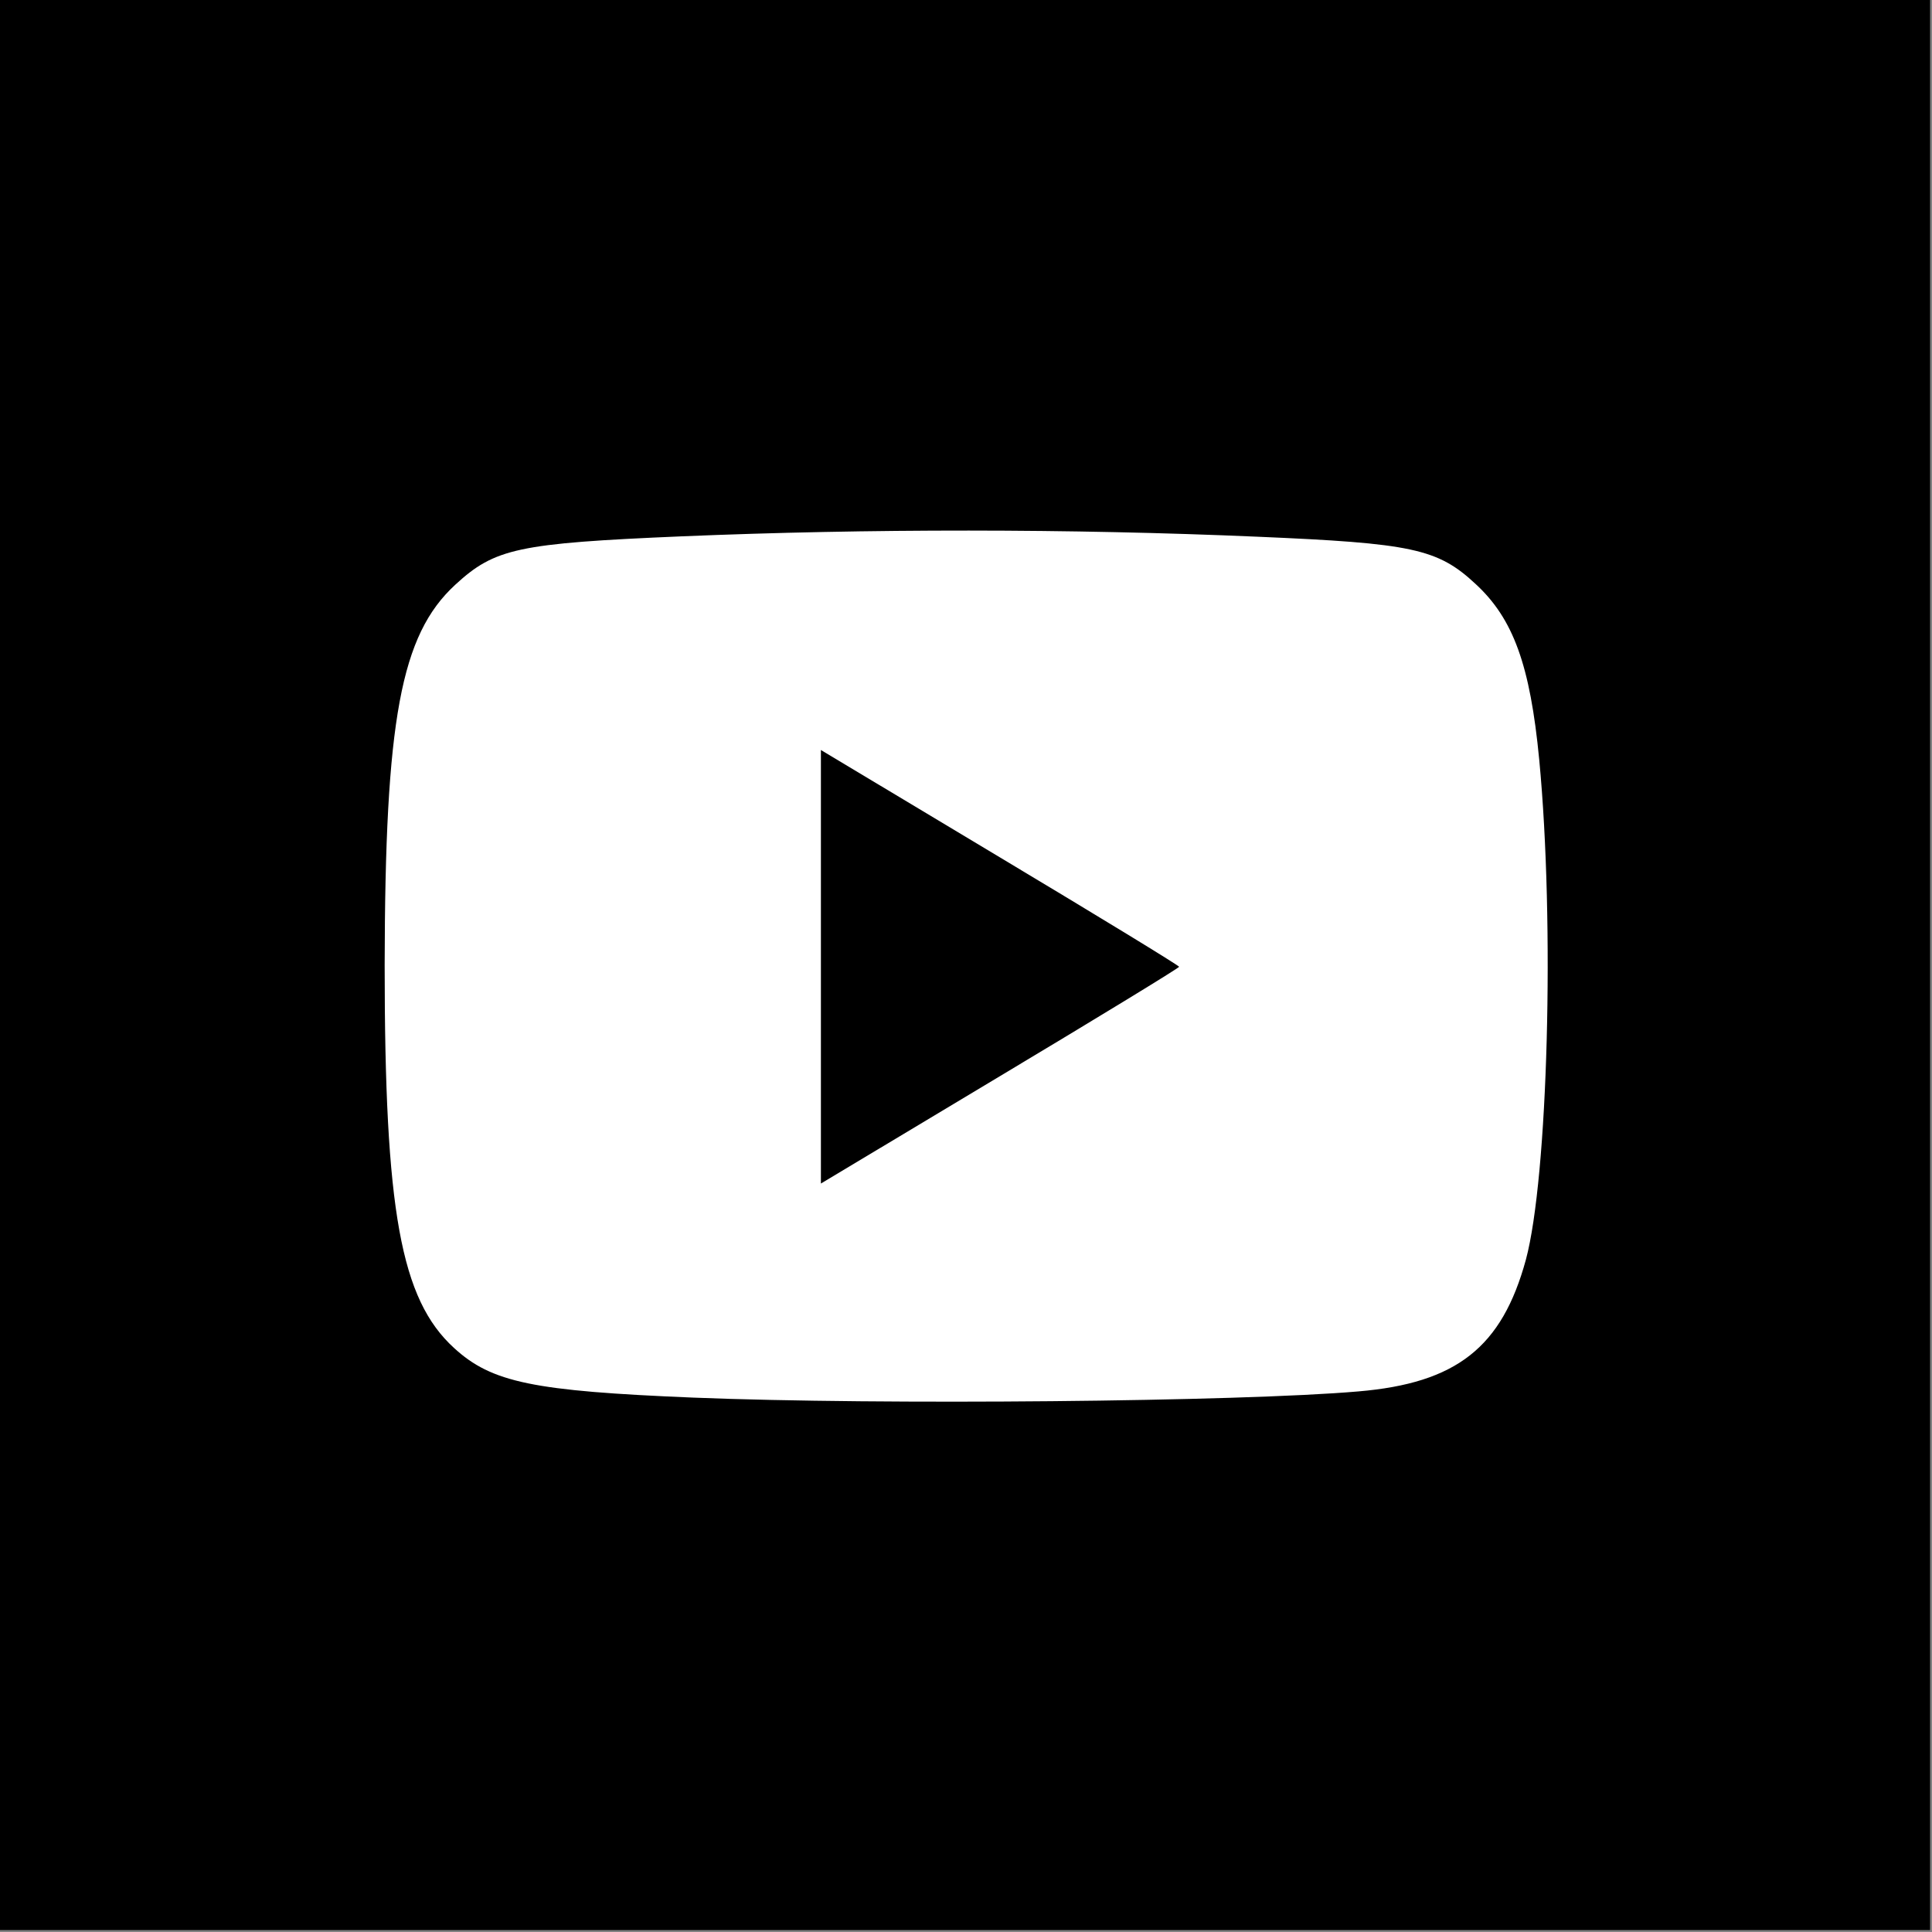
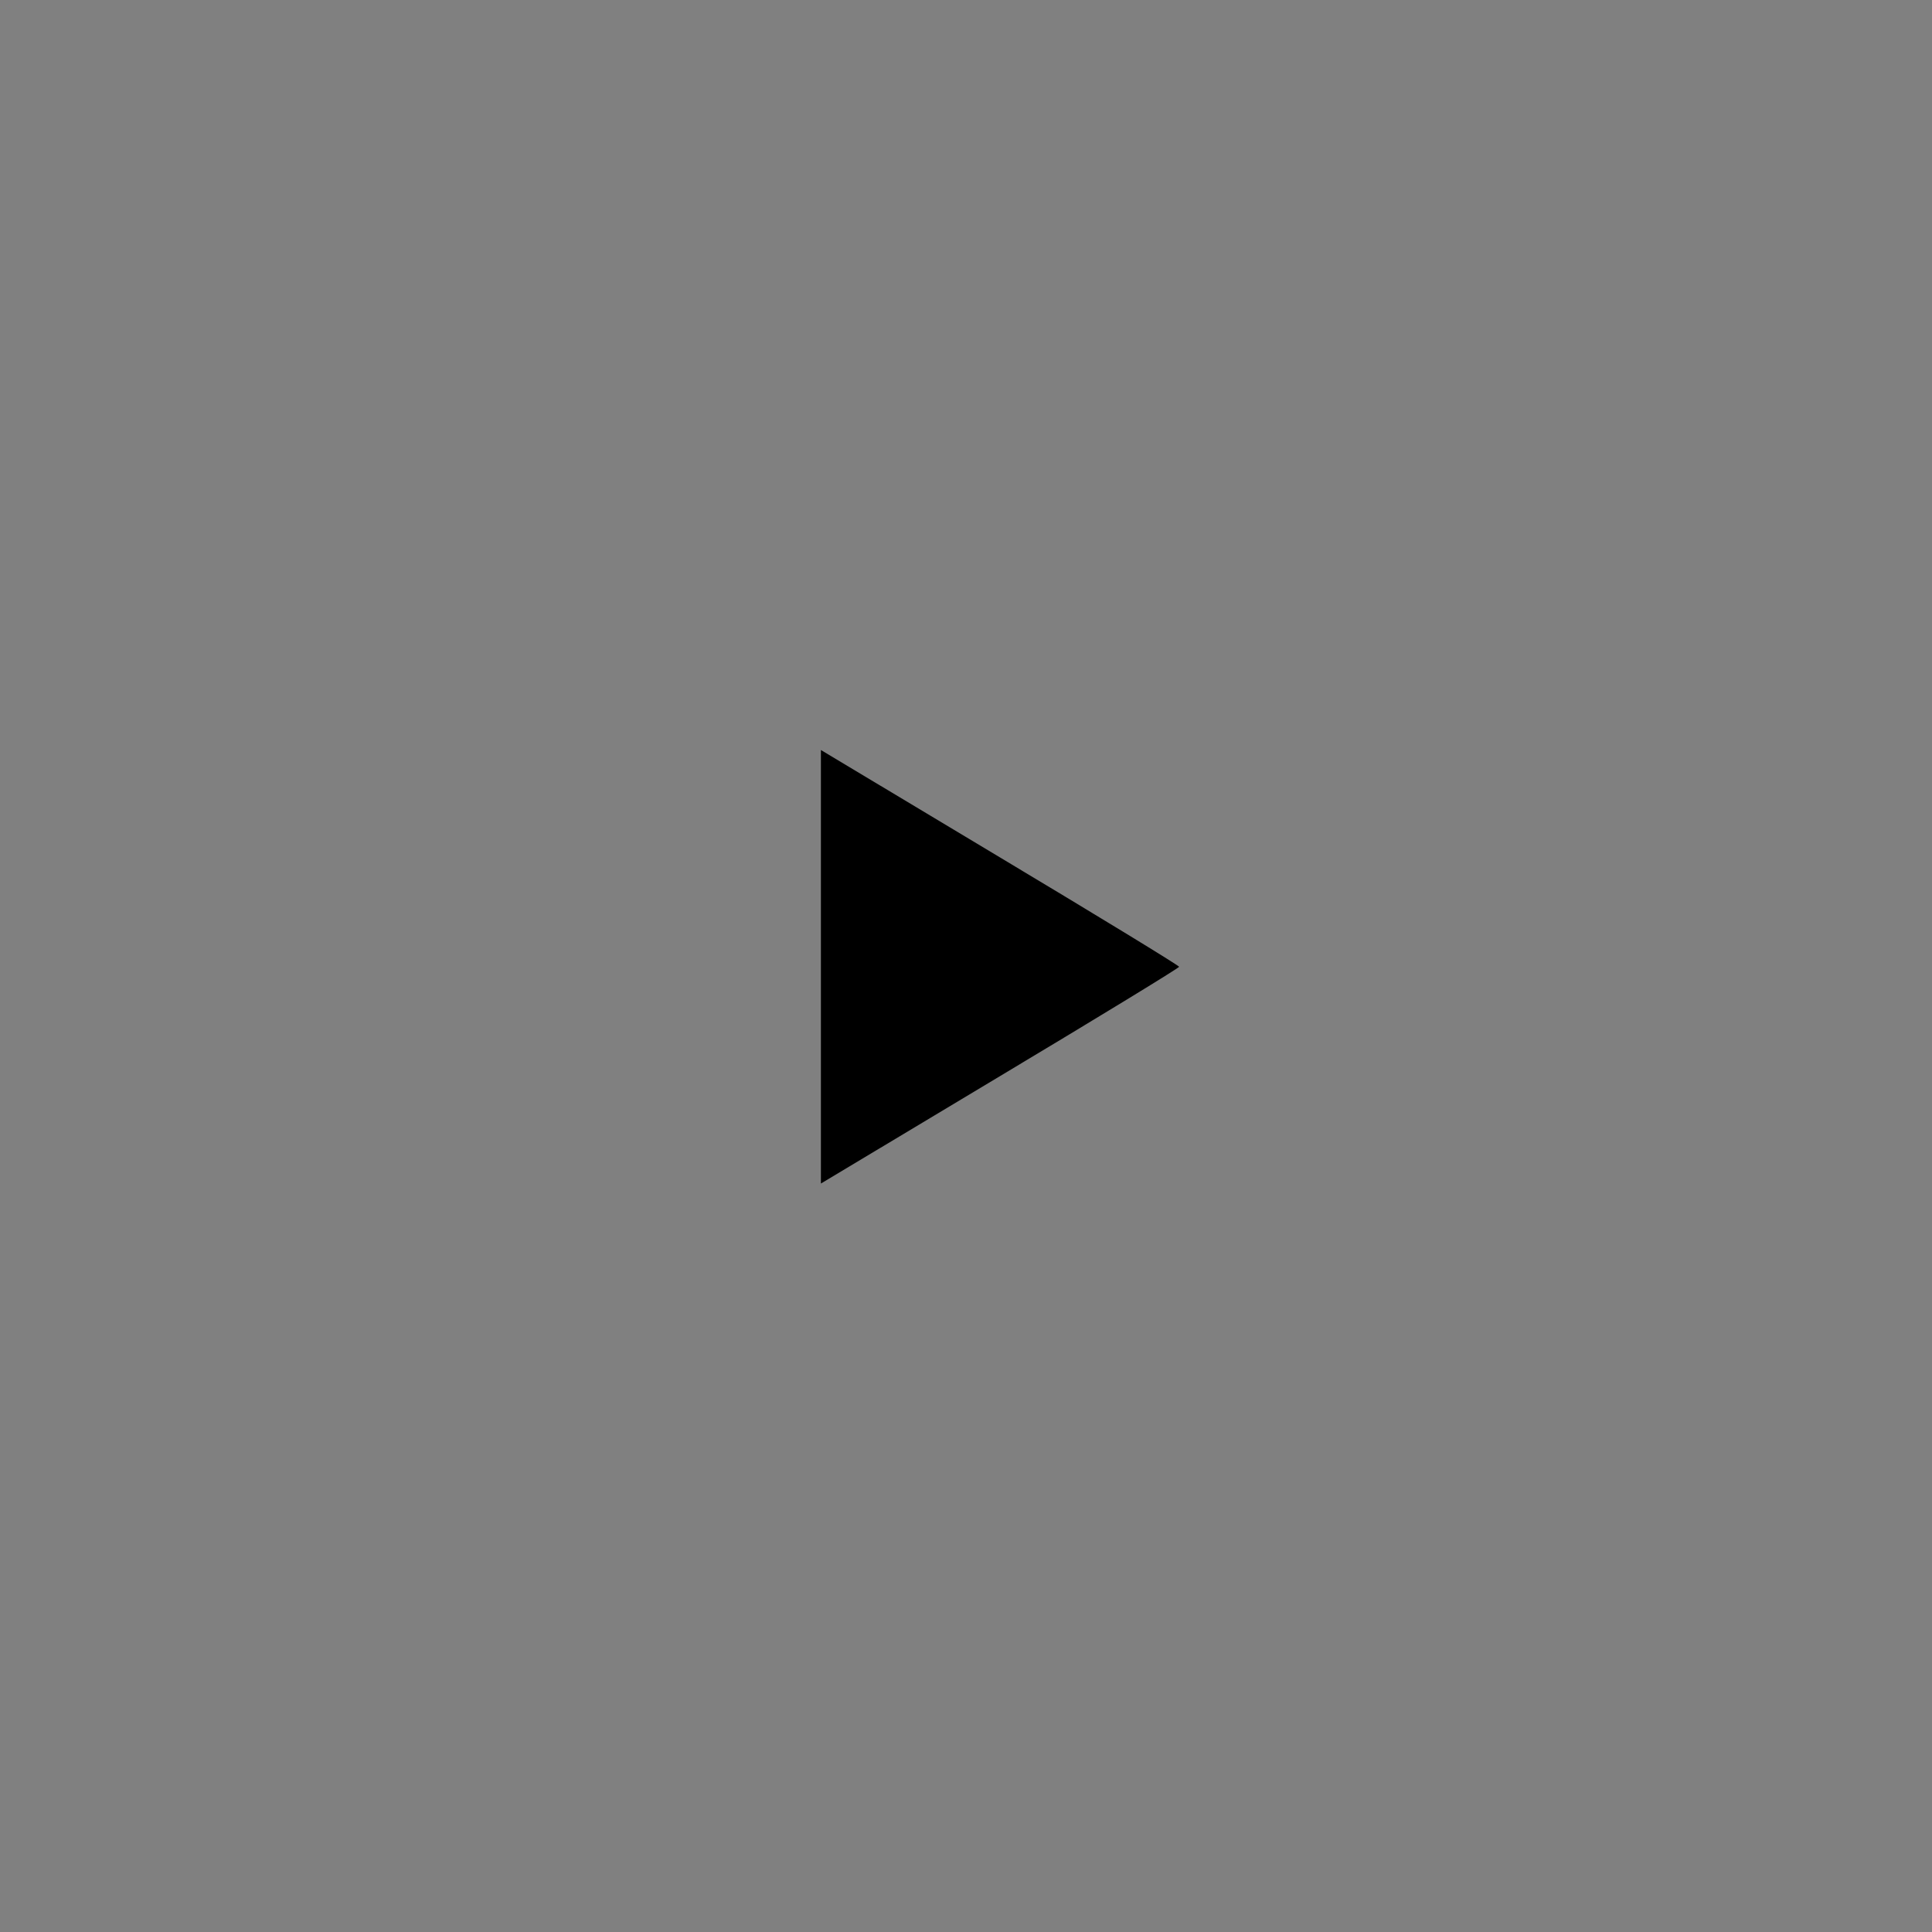
<svg xmlns="http://www.w3.org/2000/svg" version="1.1" id="Layer_1" x="0px" y="0px" viewBox="0 0 1000 1000" style="enable-background:new 0 0 1000 1000;" xml:space="preserve">
  <rect x="0" y="0" width="1000" height="1000" fill="#808080" stroke="none" />
  <style type="text/css">
	.st0{fill:#FFFFFF;}
</style>
-   <rect x="-1" y="-1" width="1000" height="1000" />
-   <path class="st0" d="M650.8,277.8c79.9,3.4,93.3,6.1,113,24.5c19.5,18,28.2,42,32.9,90.9c8.1,84.8,4.5,216.2-6.9,258.8  c-12.4,45.4-35.9,63.9-86.8,68.2c-61.1,5.3-247.1,7.1-344.2,3.2C276,720,254.5,715.6,235,697.7c-27.6-25.2-35.9-71-35.9-198.2  c0.2-127,8.3-170.8,36.5-196.8c20.5-18.9,32.4-21.5,117.4-25.1C448.6,273.6,554.1,273.6,650.8,277.8z" />
  <path d="M424.9,500.4v112.2l92.7-55.6c51.1-30.6,92.7-56,92.7-56.6c0-0.6-41.6-26-92.7-56.6l-92.7-55.6V500.4z" />
</svg>